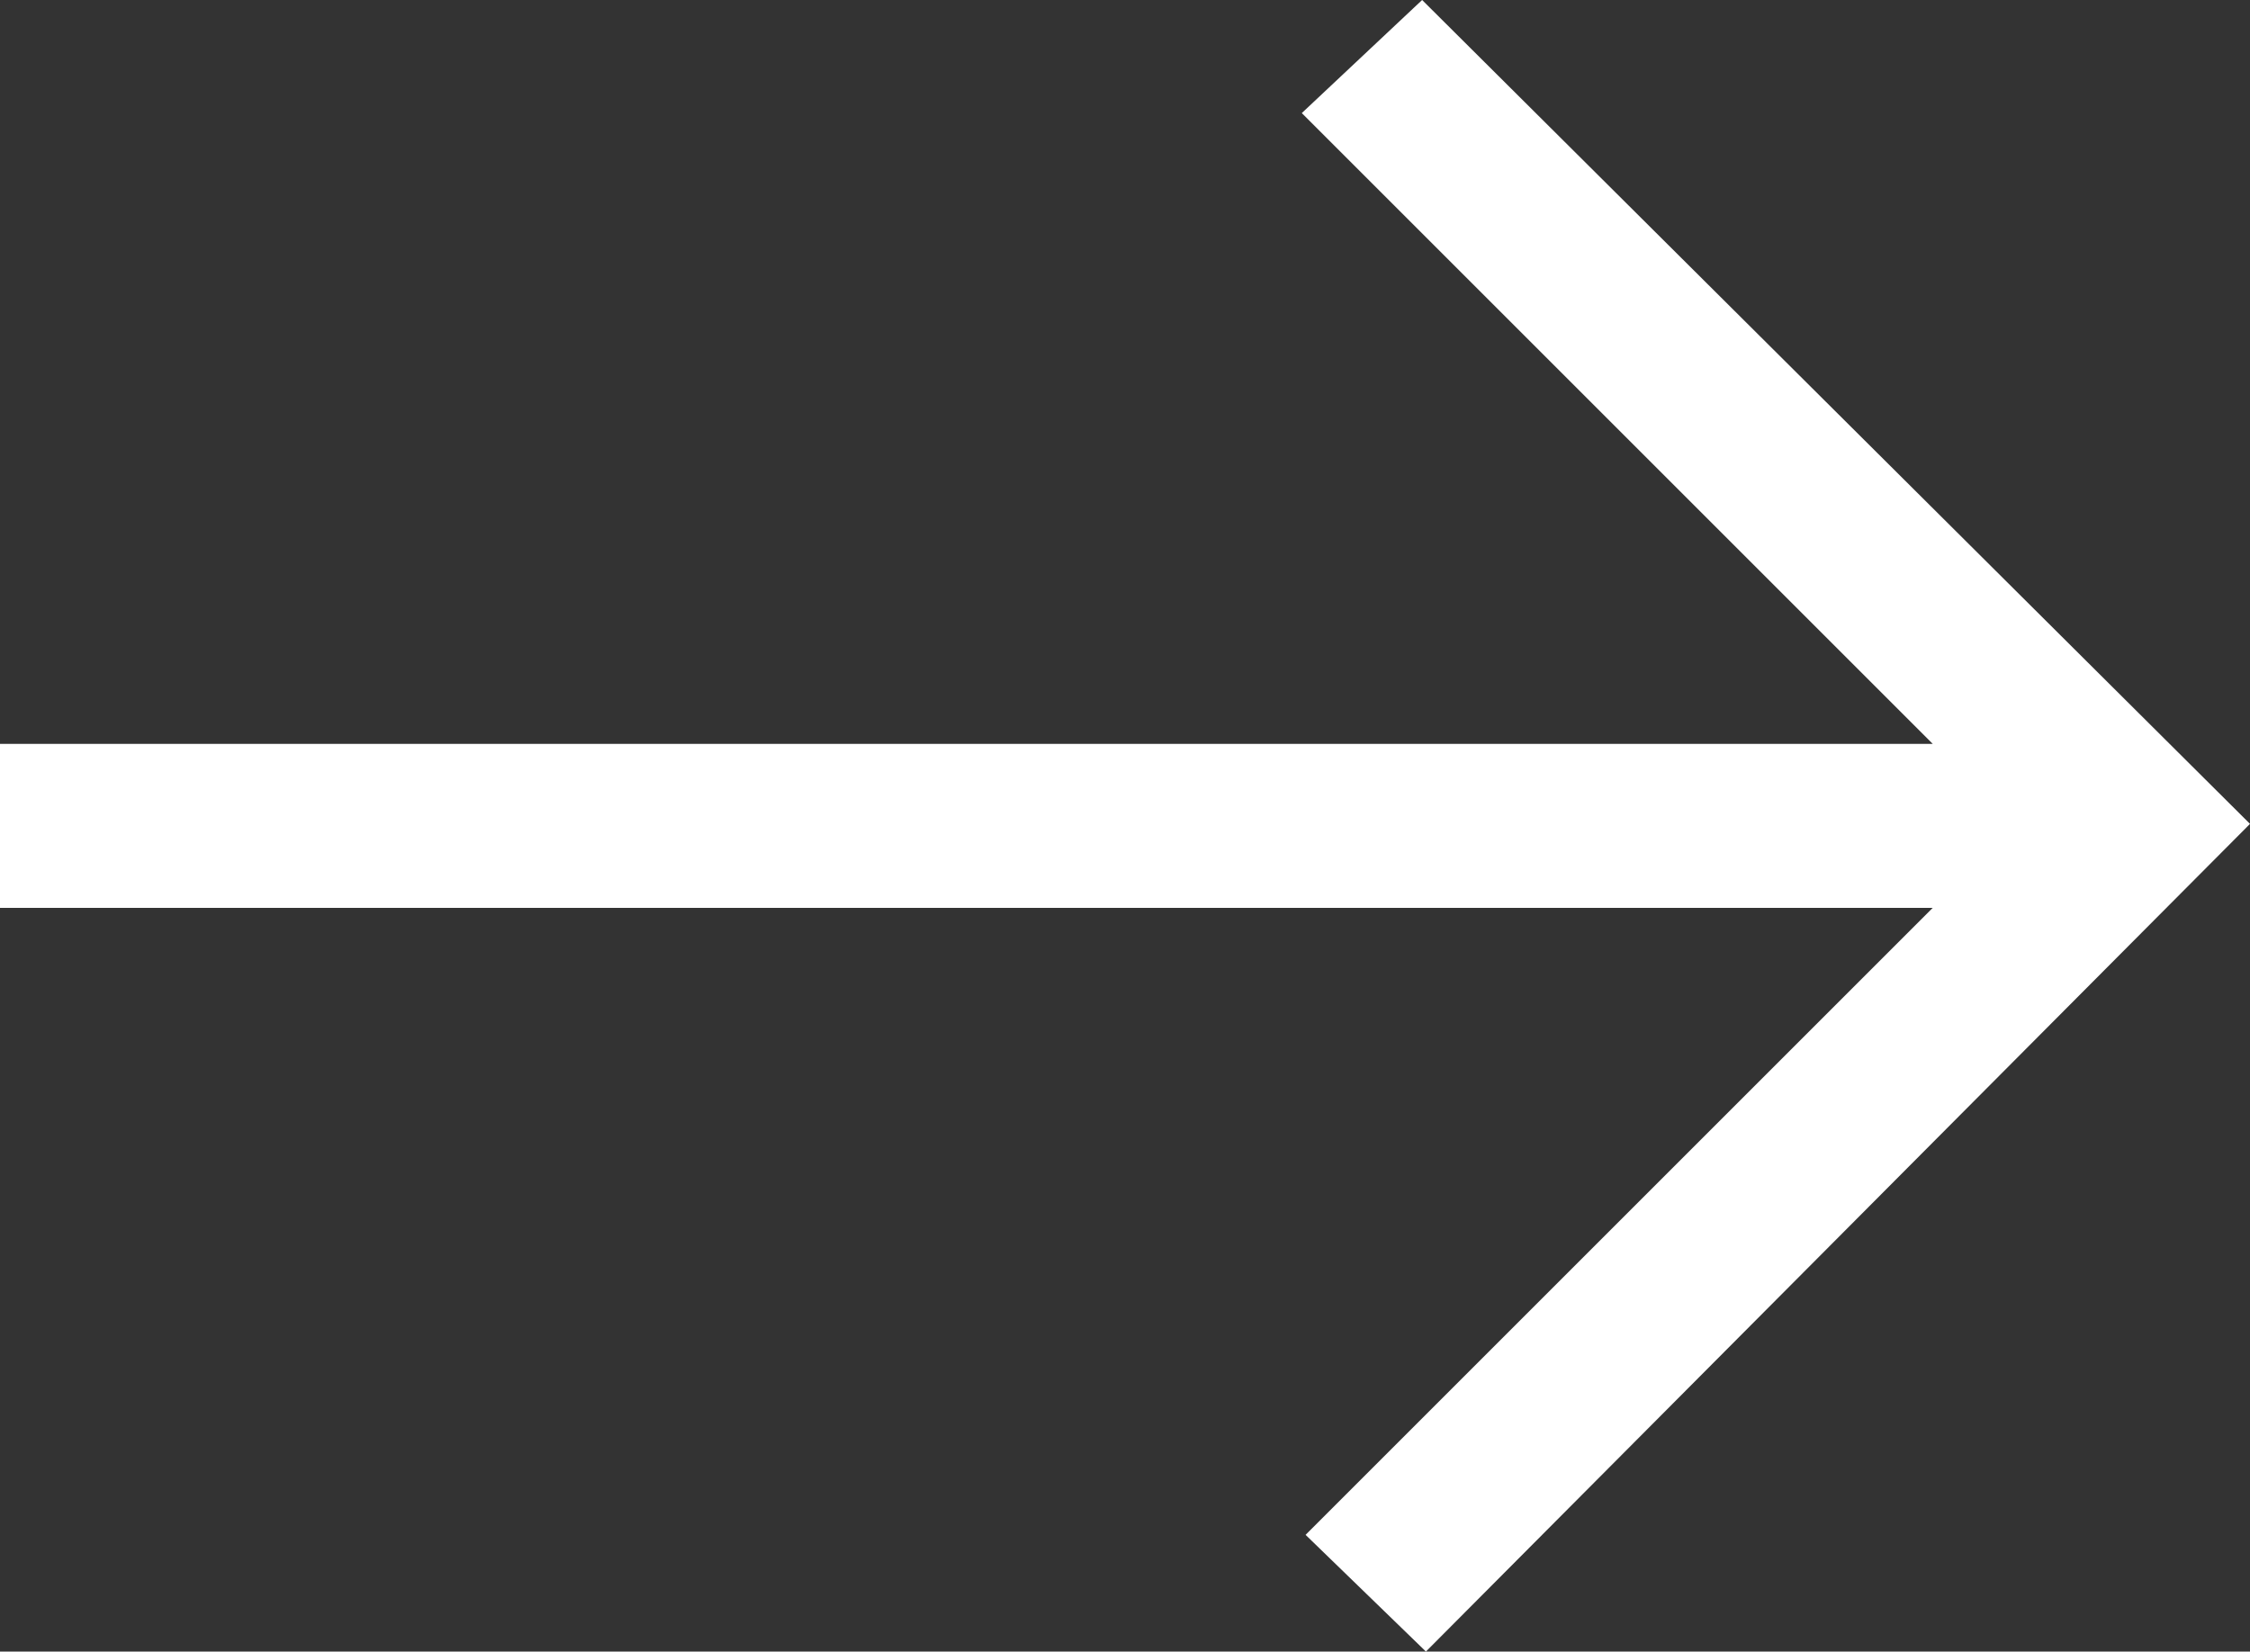
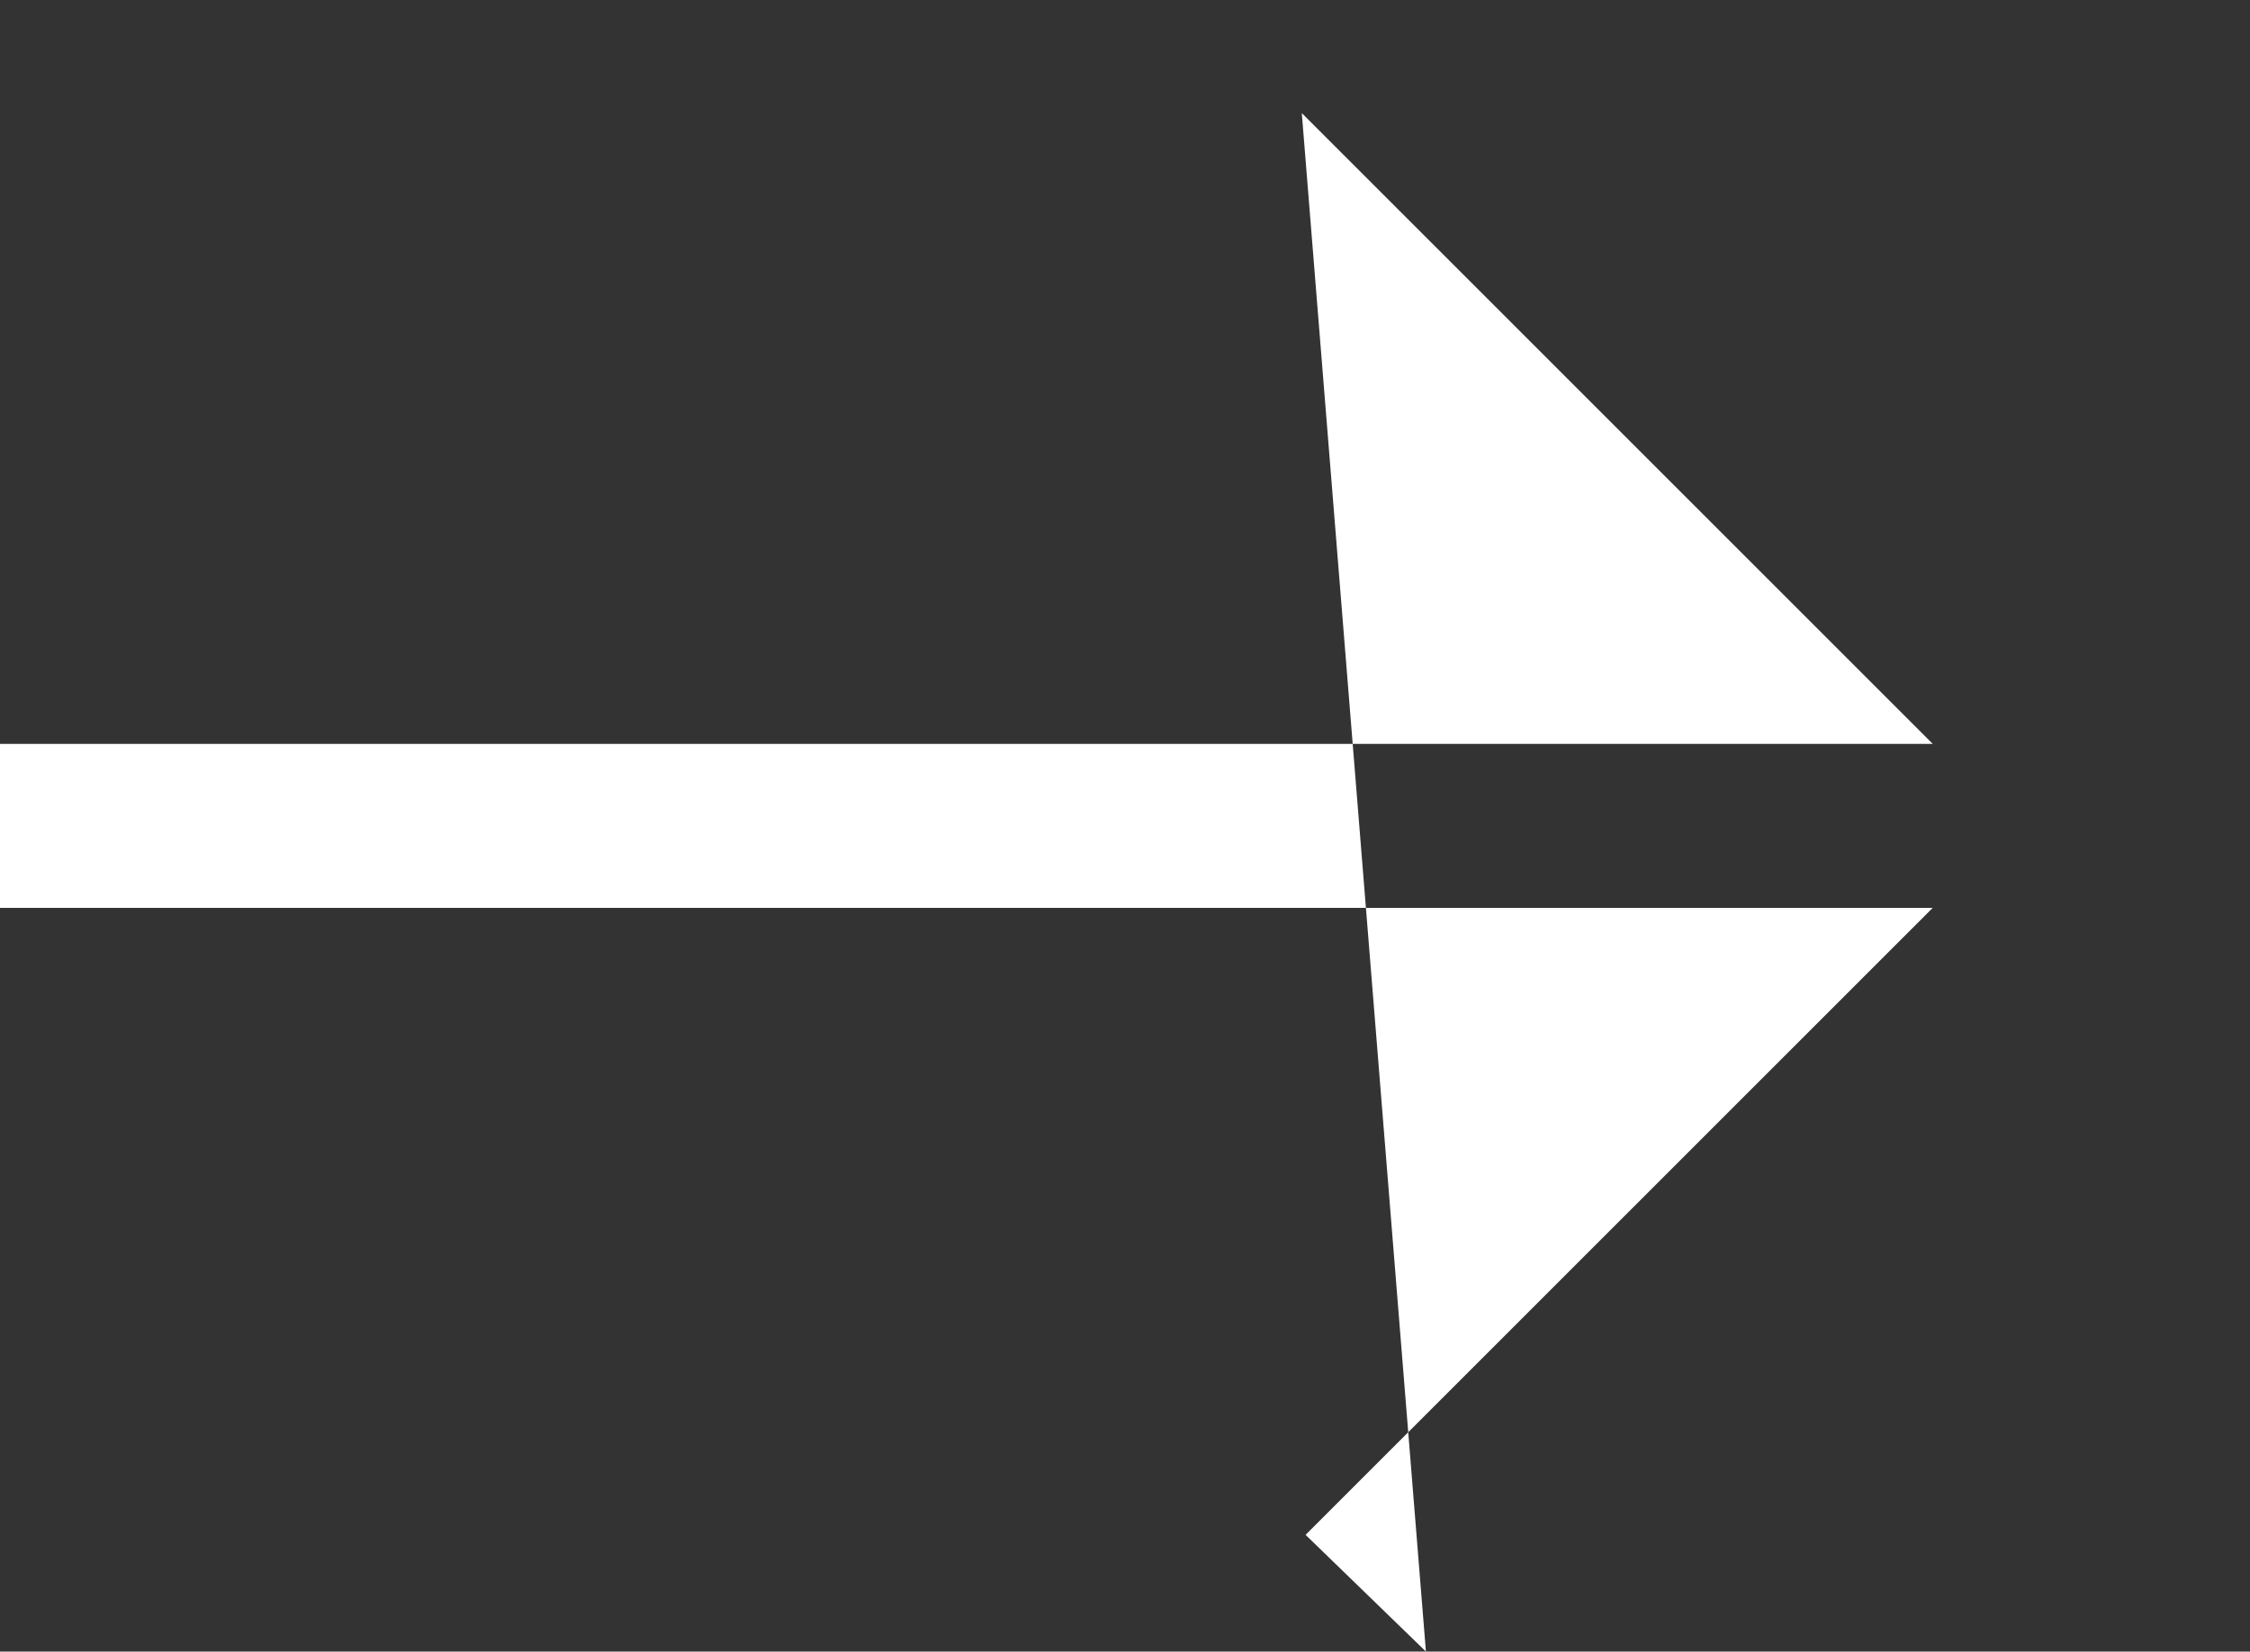
<svg xmlns="http://www.w3.org/2000/svg" id="Ebene_1" data-name="Ebene 1" viewBox="0 0 124.53 91.43">
  <rect x="0" y="0" width="124.53" height="91.43" fill="#333333" stroke="none" />
  <defs>
    <style>
      .cls-1 {
        fill: #fff;
      }
    </style>
  </defs>
-   <path class="cls-1" d="m78.92,91.43l-6.66-6.46,34.71-34.71H0v-9.08h106.97L72.05,6.26l6.66-6.26,45.82,45.61-45.61,45.82Z" />
+   <path class="cls-1" d="m78.92,91.43l-6.66-6.46,34.71-34.71H0v-9.08h106.97L72.05,6.26Z" />
</svg>